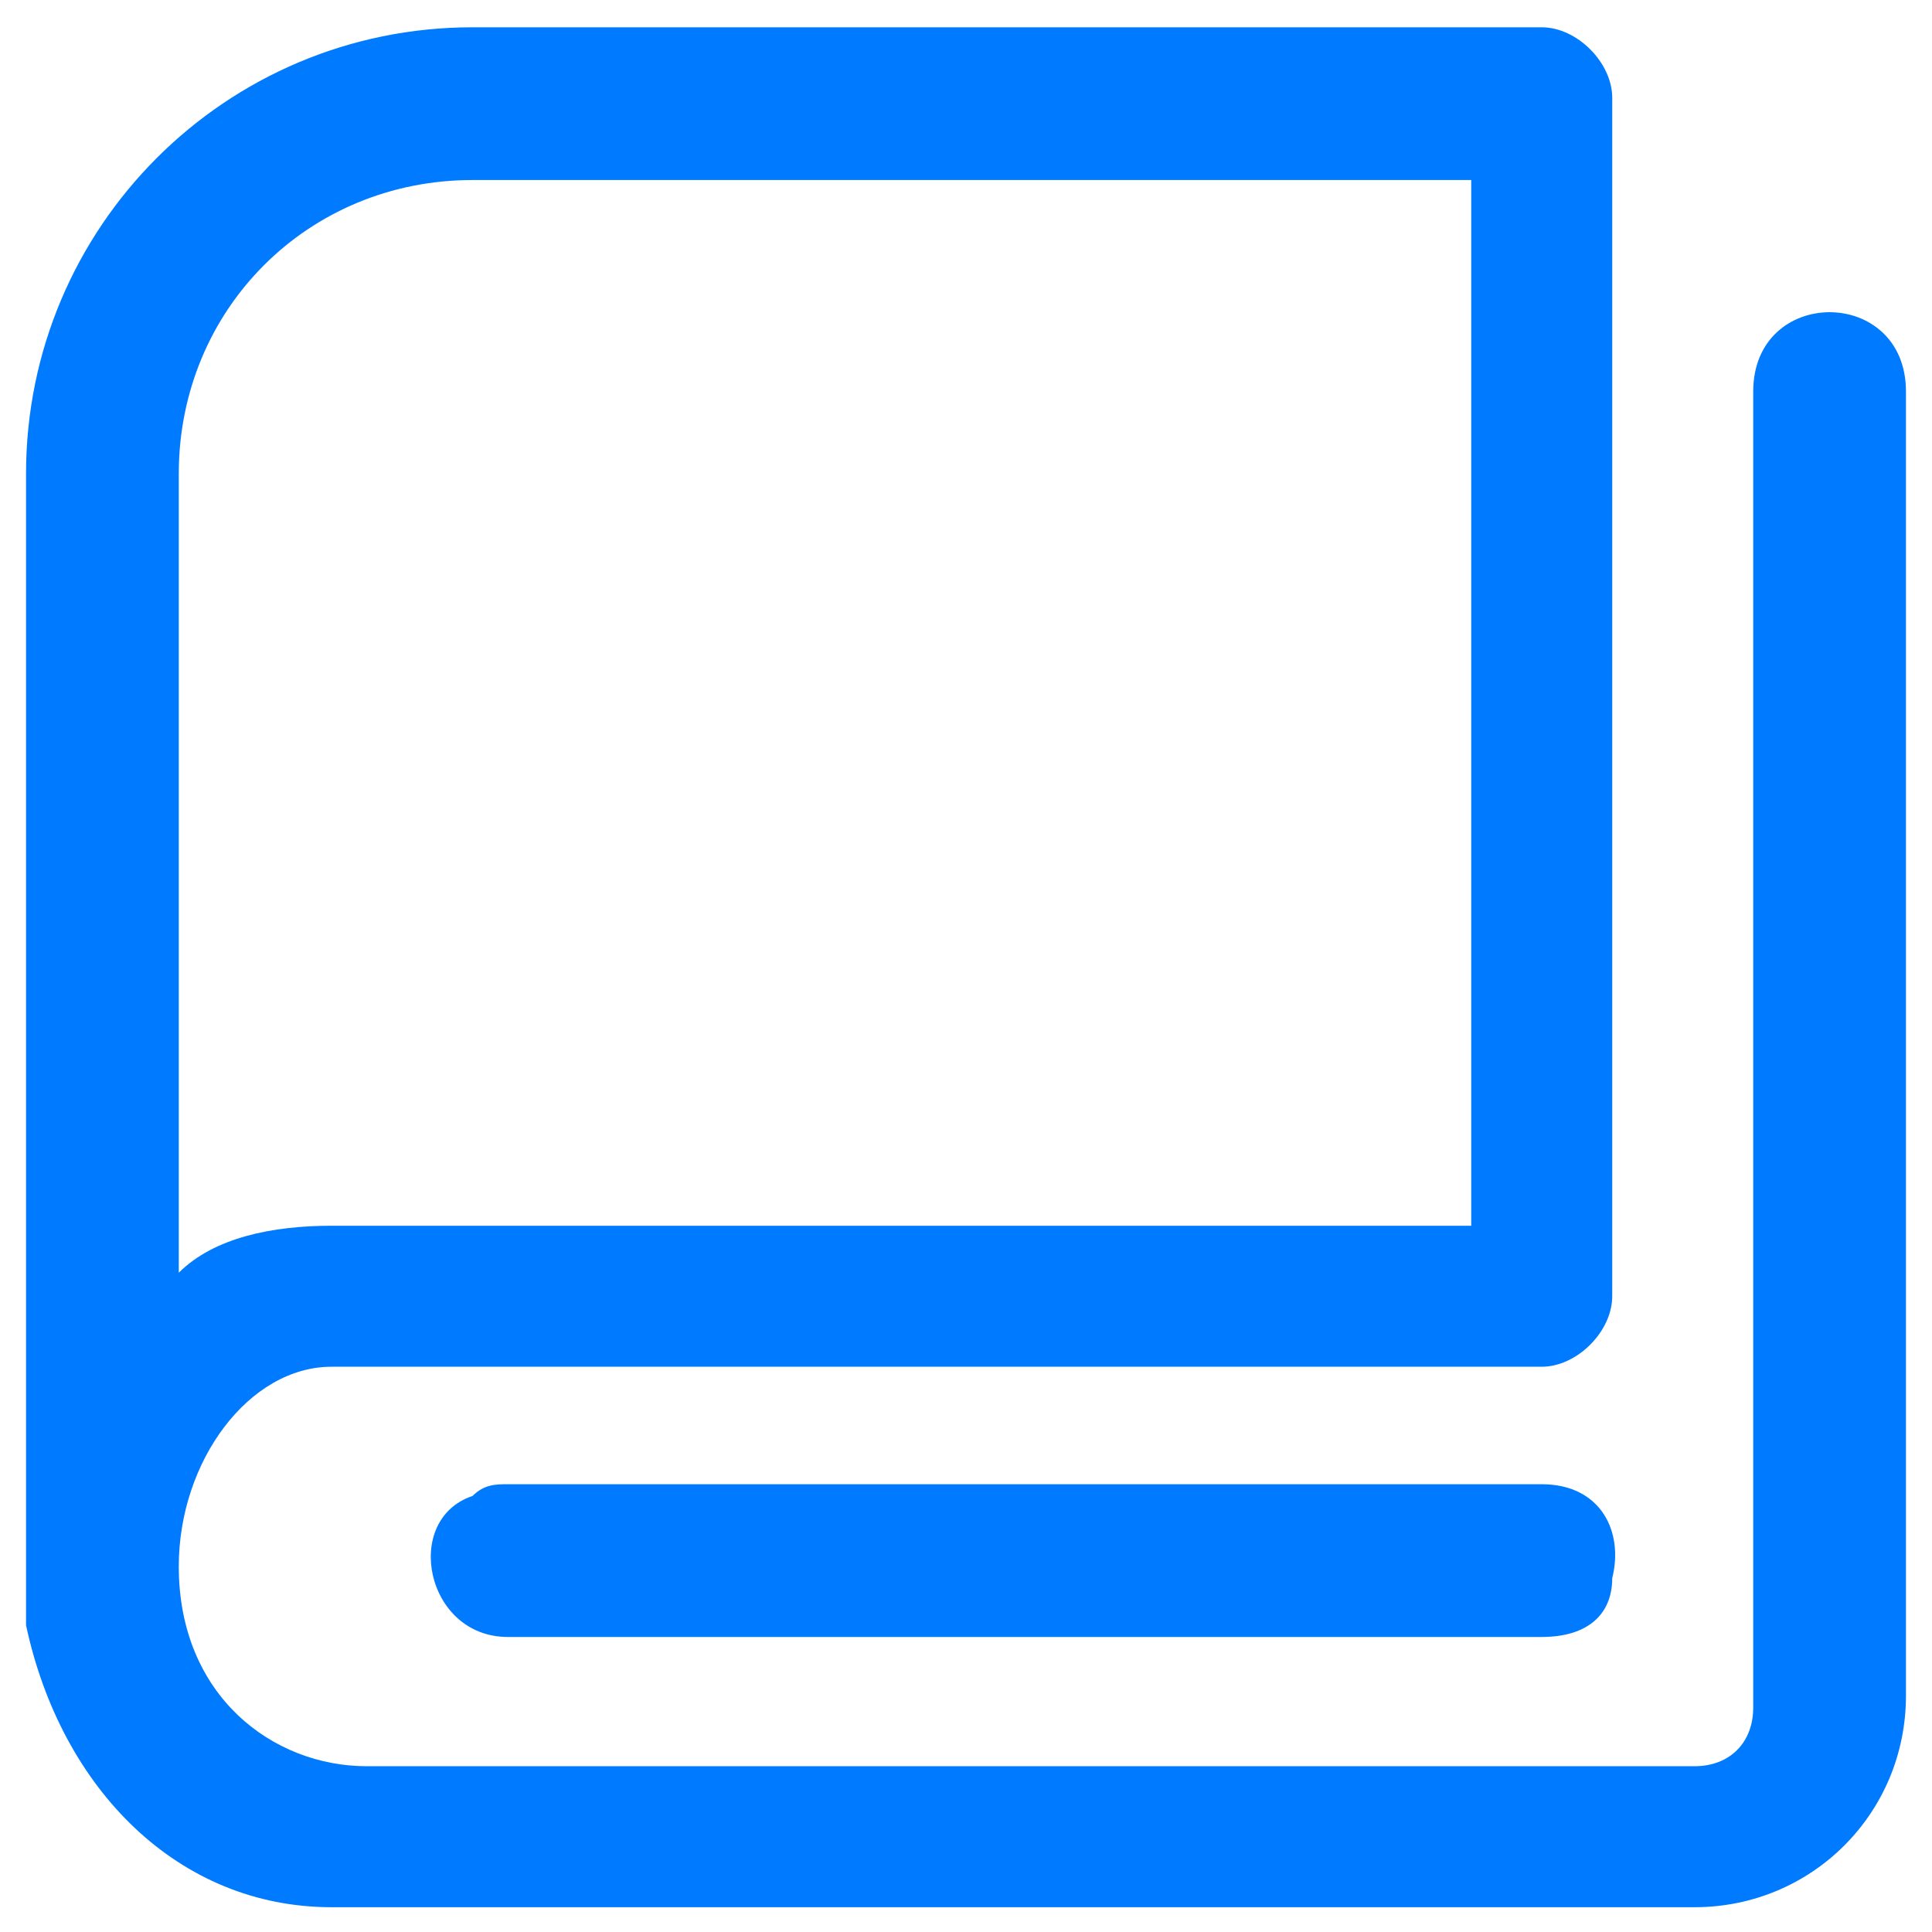
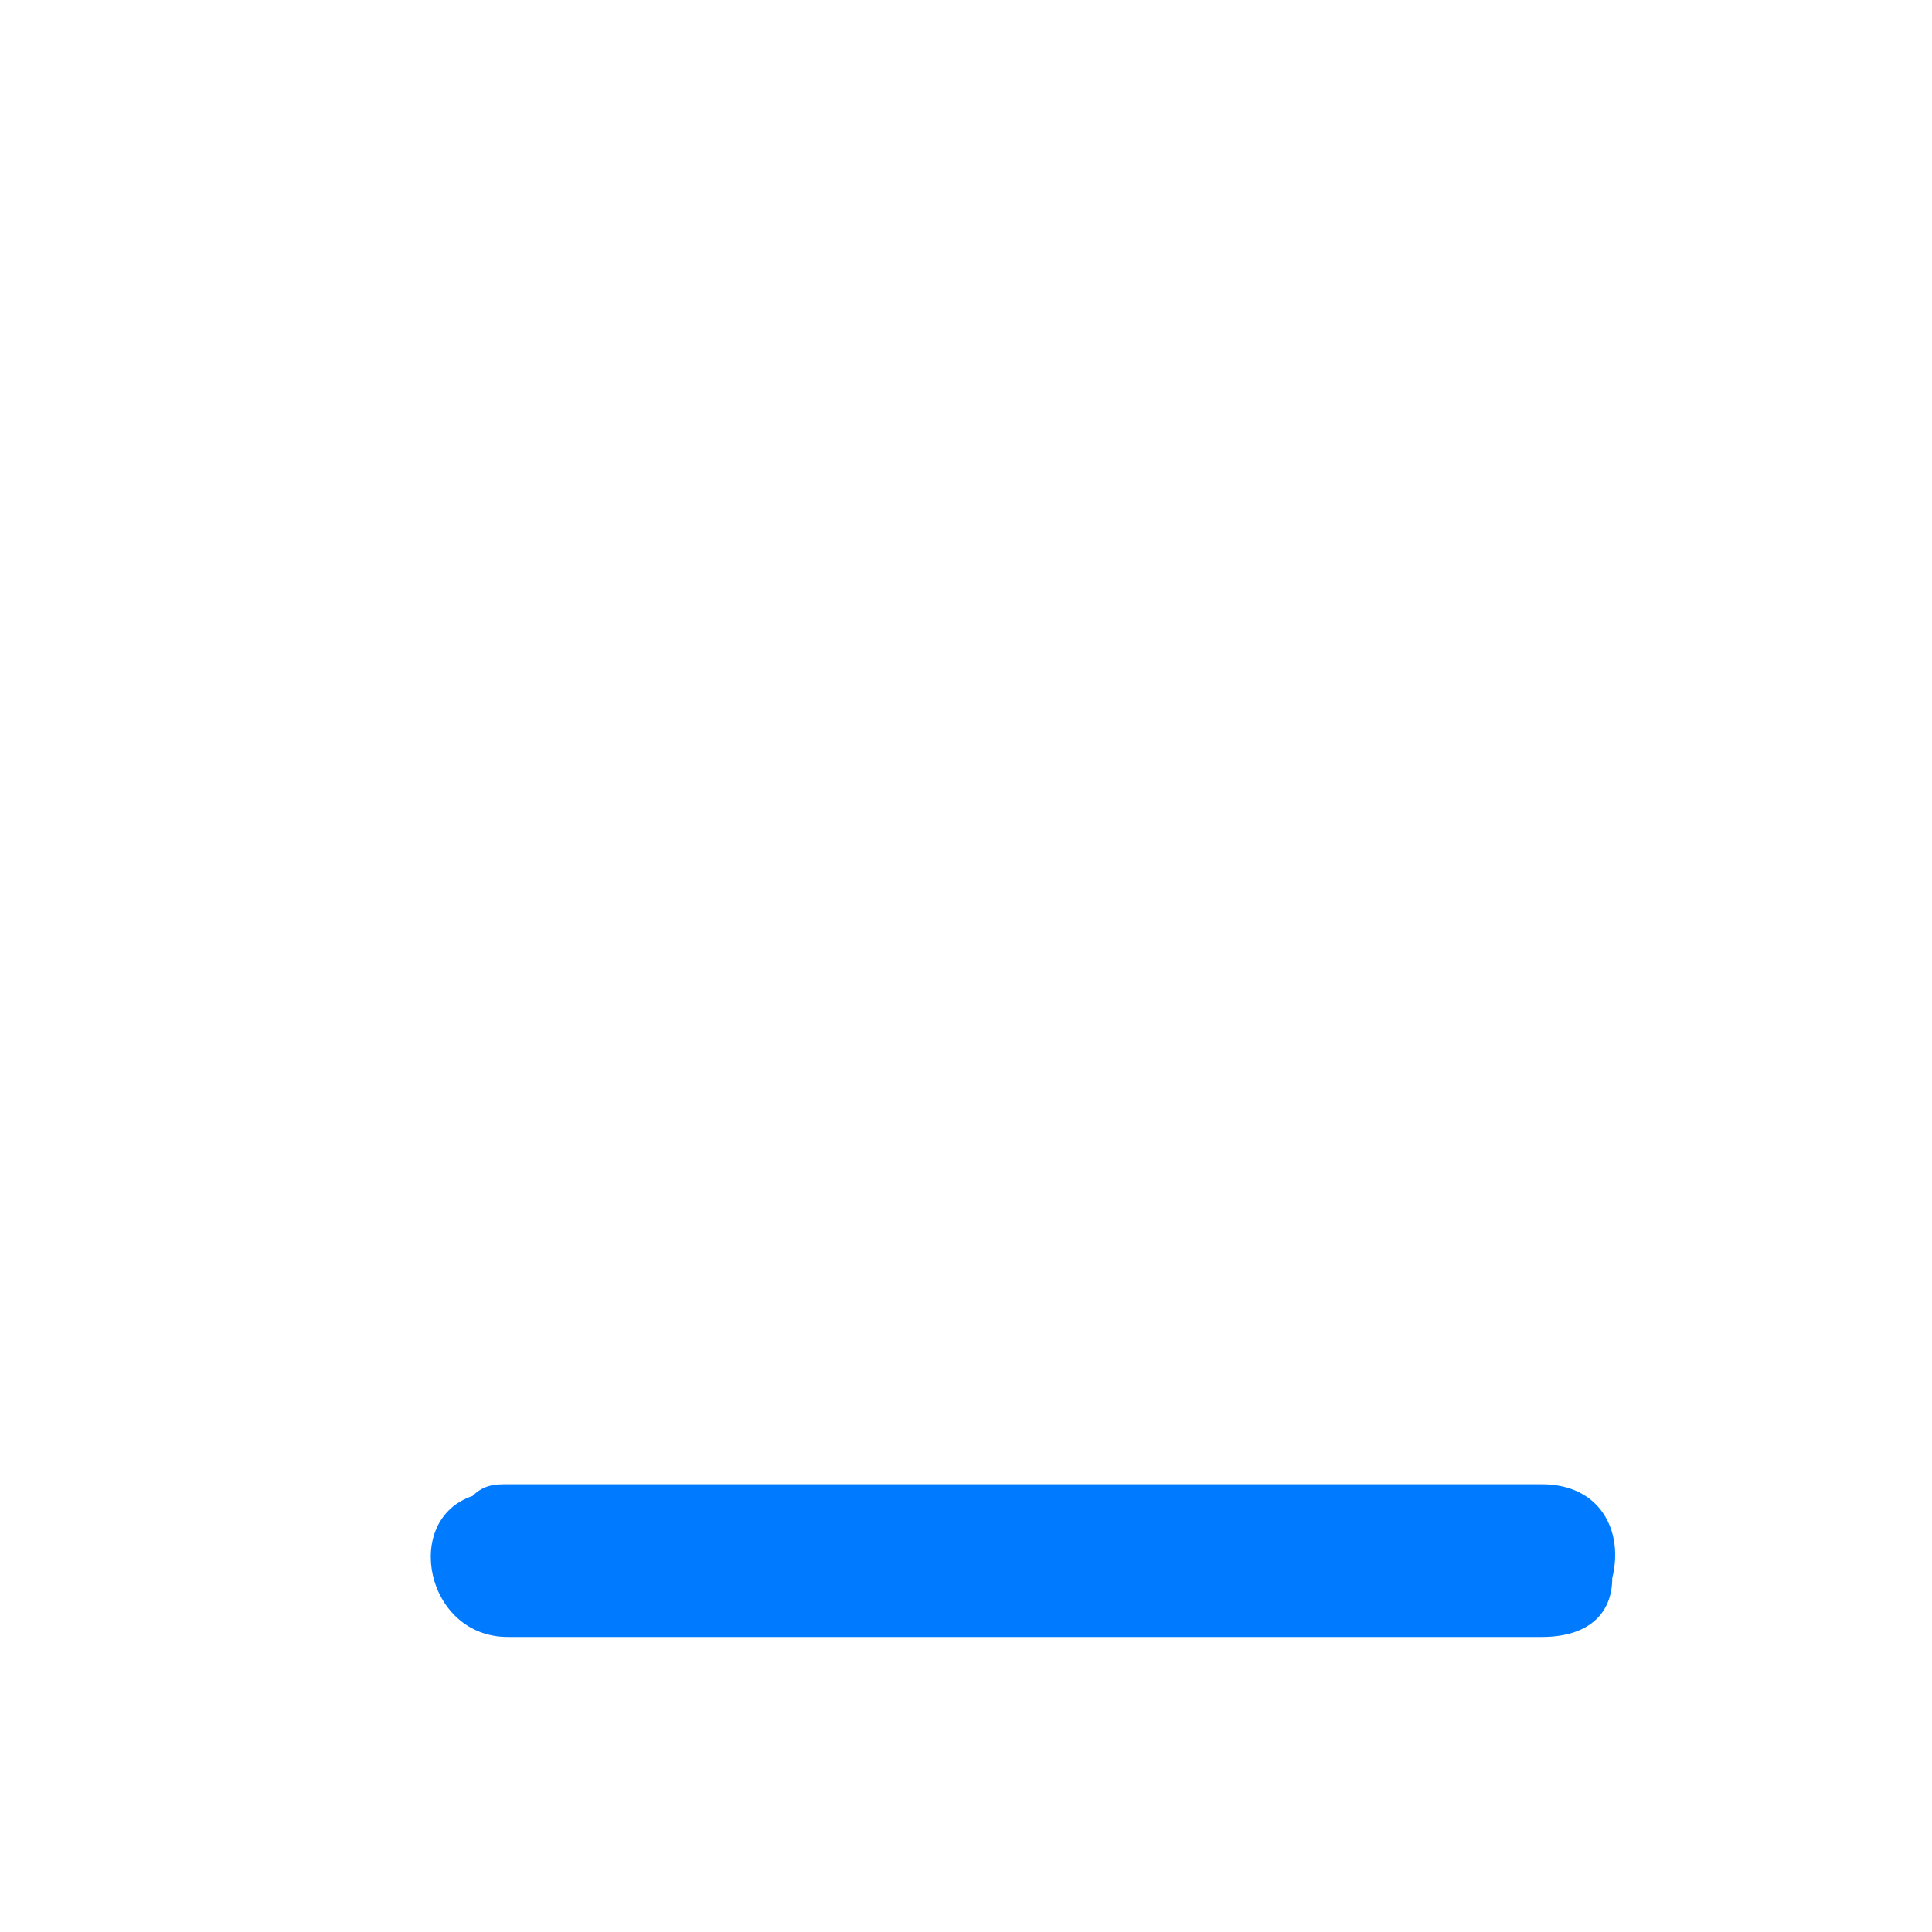
<svg xmlns="http://www.w3.org/2000/svg" t="1751116878272" class="icon" viewBox="0 0 1024 1024" version="1.1" p-id="28411" width="200" height="200">
  <path d="M269.127 786.675c-6.228 0-12.455 0-18.683 6.226-37.365 12.455-24.91 74.729 18.683 74.729h548.021c24.91 0 37.364-12.455 37.364-31.138 6.229-24.91-6.226-49.819-37.364-49.819H269.127v0.001z" p-id="28412" fill="#007BFF" />
-   <path d="M929.245 207.515v697.481c0 18.681-12.455 31.138-31.14 31.138H194.397c-49.82 0-99.64-37.366-99.64-105.866 0-56.048 37.365-105.869 80.958-105.869h641.434c18.681 0 37.364-18.681 37.364-37.366V51.827c0-18.683-18.681-37.365-37.364-37.365H250.445C119.667 14.462 13.799 120.33 13.799 251.107v610.296c18.683 87.185 80.958 149.459 161.915 149.459h722.39c62.276 0 112.095-49.819 112.095-112.095V207.515c0-56.048-80.955-56.048-80.955 0zM94.757 251.107c0-87.185 68.503-155.688 155.688-155.688h529.339v554.249H175.714c-31.138 0-62.275 6.226-80.958 24.91V251.107z" p-id="28413" fill="#007BFF" />
</svg>